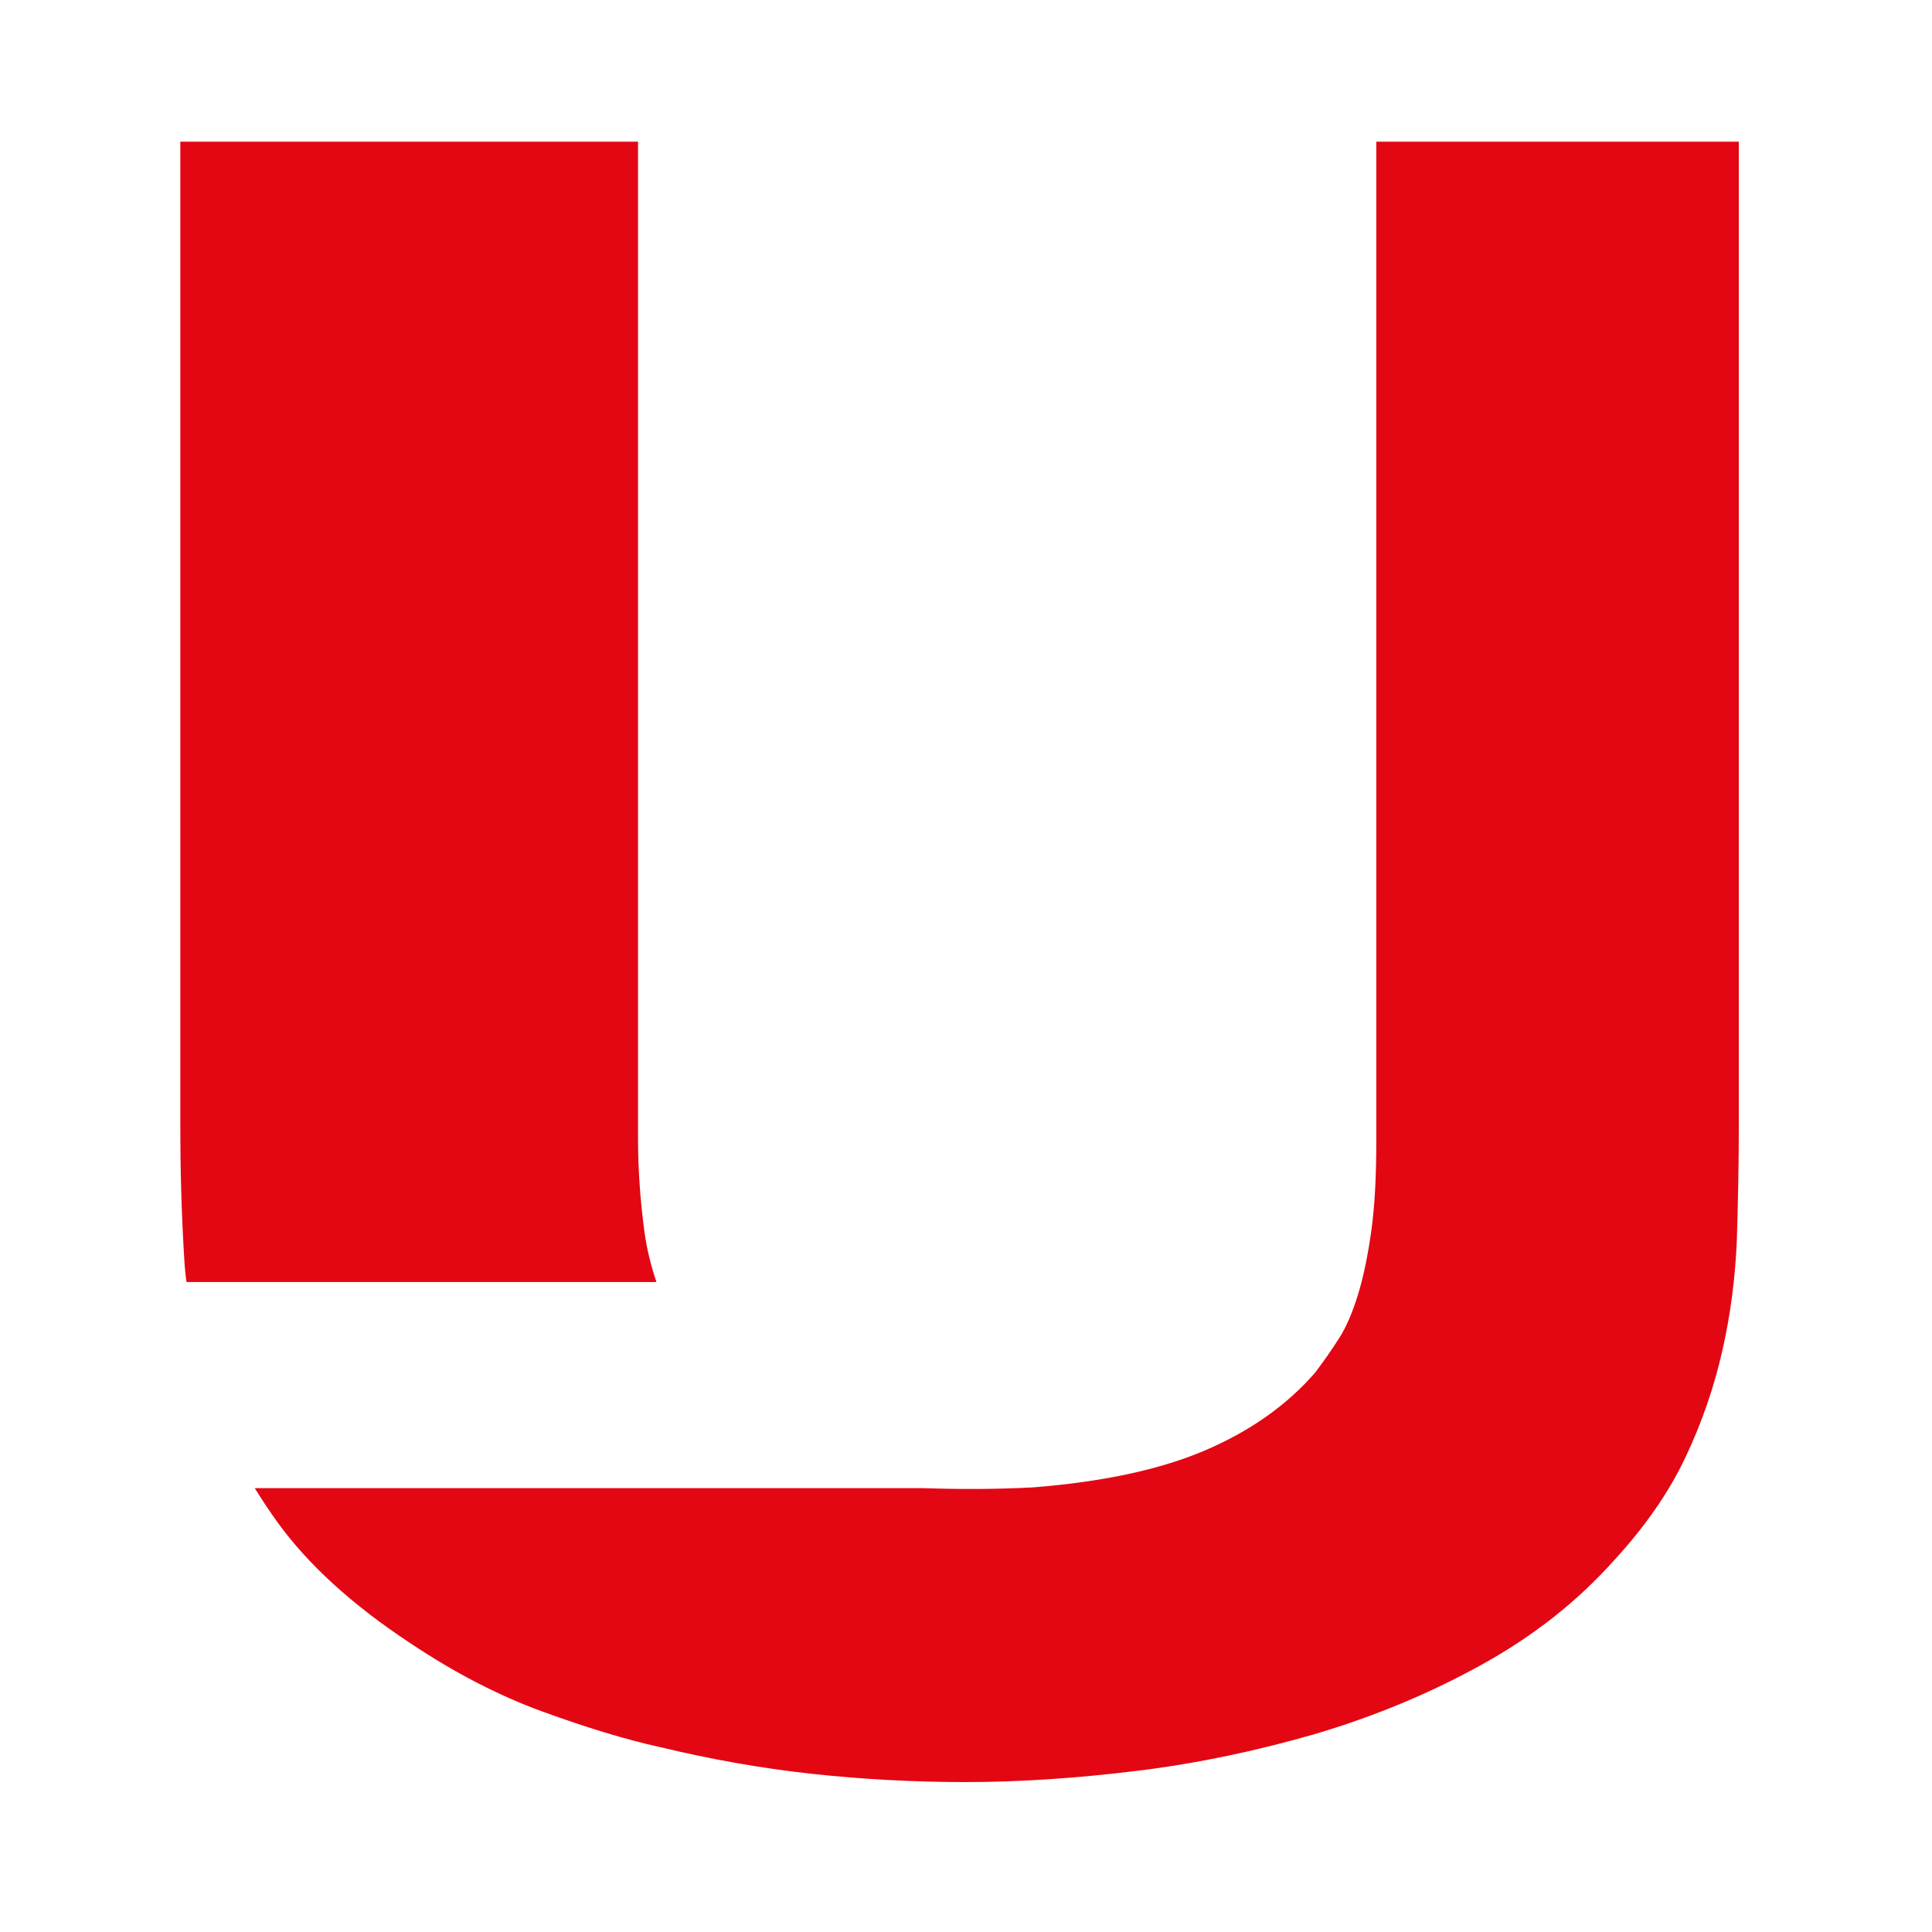
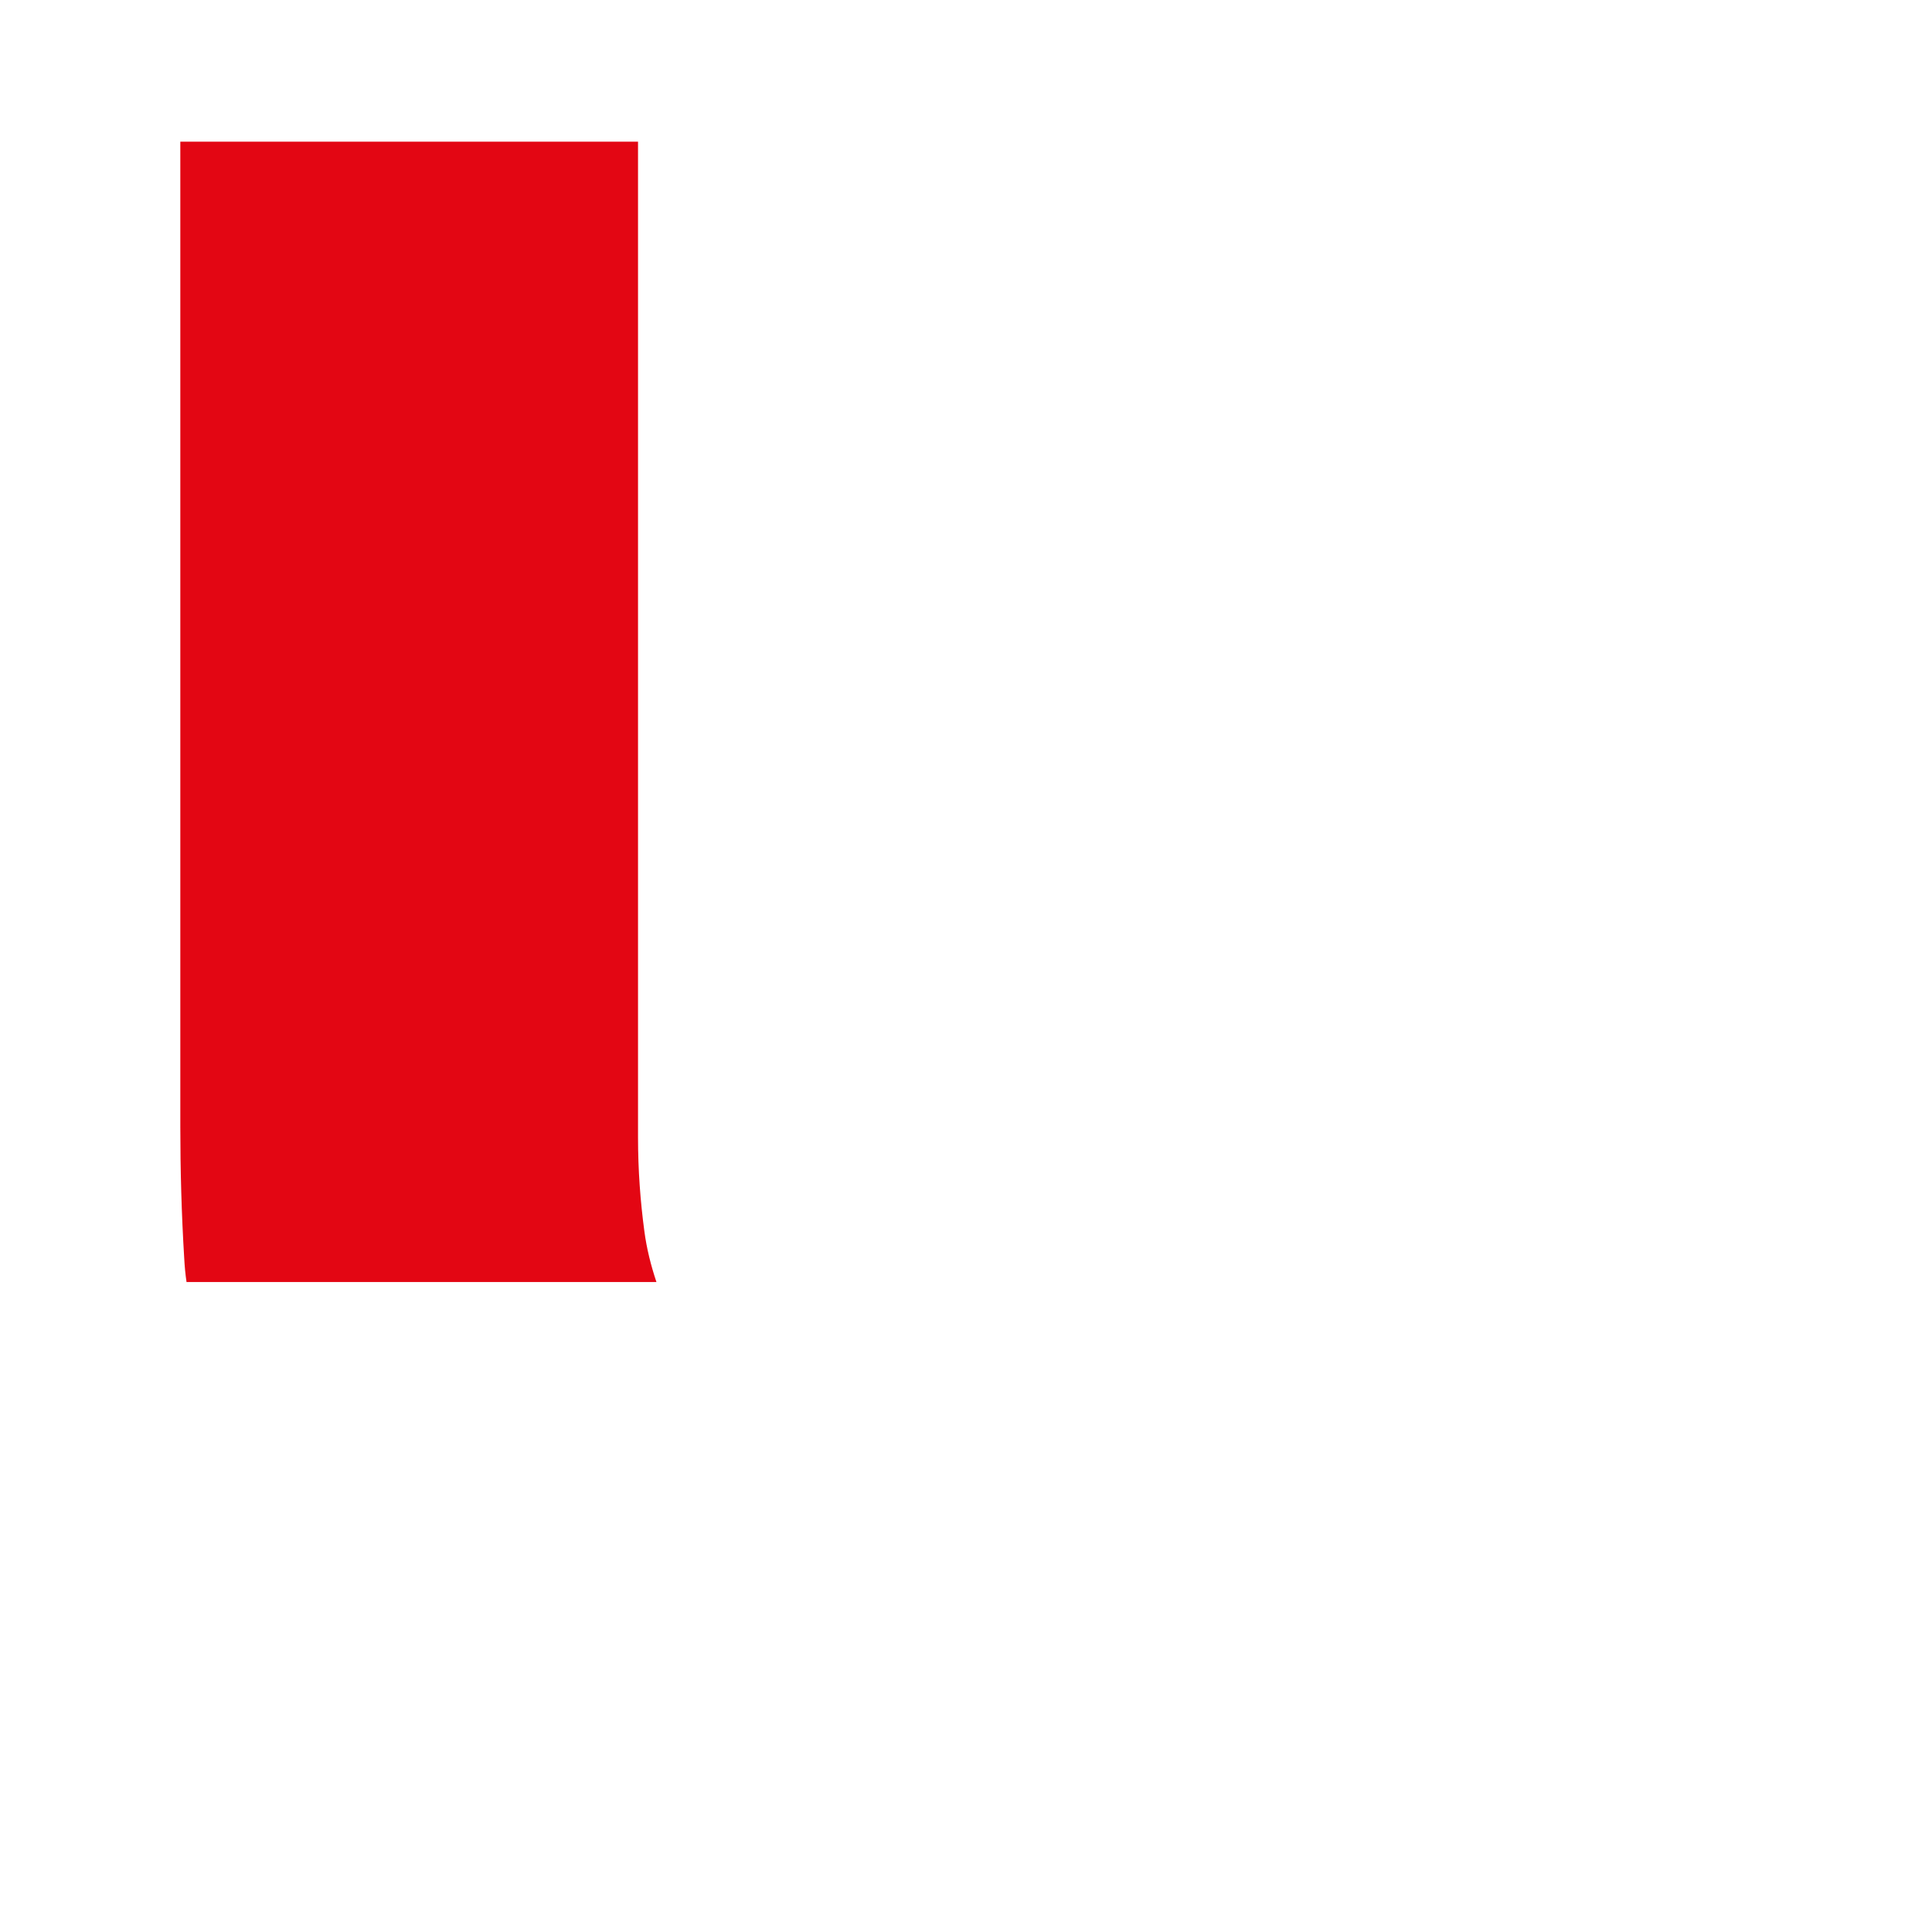
<svg xmlns="http://www.w3.org/2000/svg" width="150" height="150" viewBox="0 0 150 150" fill="none">
-   <path d="M106.857 11V88.462C106.857 91.322 106.735 93.695 106.462 95.612C106.188 97.529 105.853 99.172 105.427 100.541C105.001 101.91 104.514 103.066 103.936 103.948C103.358 104.861 102.75 105.713 102.111 106.565C99.89 109.121 97.03 111.129 93.531 112.62C90.032 114.11 85.59 115.054 80.205 115.48C77.375 115.632 74.515 115.632 71.686 115.54H19.781C20.328 116.423 20.907 117.305 21.545 118.187C23.919 121.473 27.357 124.607 31.829 127.558C35.328 129.901 38.766 131.666 42.113 132.883C45.459 134.1 48.502 135.043 51.271 135.651C55.196 136.594 59.12 137.294 63.045 137.72C66.97 138.146 70.956 138.359 74.972 138.359C79.231 138.359 83.673 138.055 88.359 137.477C93.044 136.899 97.608 135.925 102.141 134.617C106.644 133.278 110.934 131.513 114.95 129.292C118.997 127.071 122.435 124.364 125.295 121.169C127.729 118.522 129.585 115.845 130.863 113.137C132.14 110.429 133.084 107.691 133.722 104.861C134.361 102.062 134.726 99.202 134.848 96.281C134.939 93.361 135 90.44 135 87.458V11H106.857Z" fill="#E30613" />
  <path d="M14.487 99.537H50.966C50.54 98.259 50.206 96.951 50.023 95.551C49.719 93.269 49.536 90.866 49.536 88.31V11H14V87.519C14 90.805 14.091 94.212 14.304 97.711C14.335 98.32 14.396 98.959 14.487 99.567V99.537Z" fill="#E30613" />
</svg>